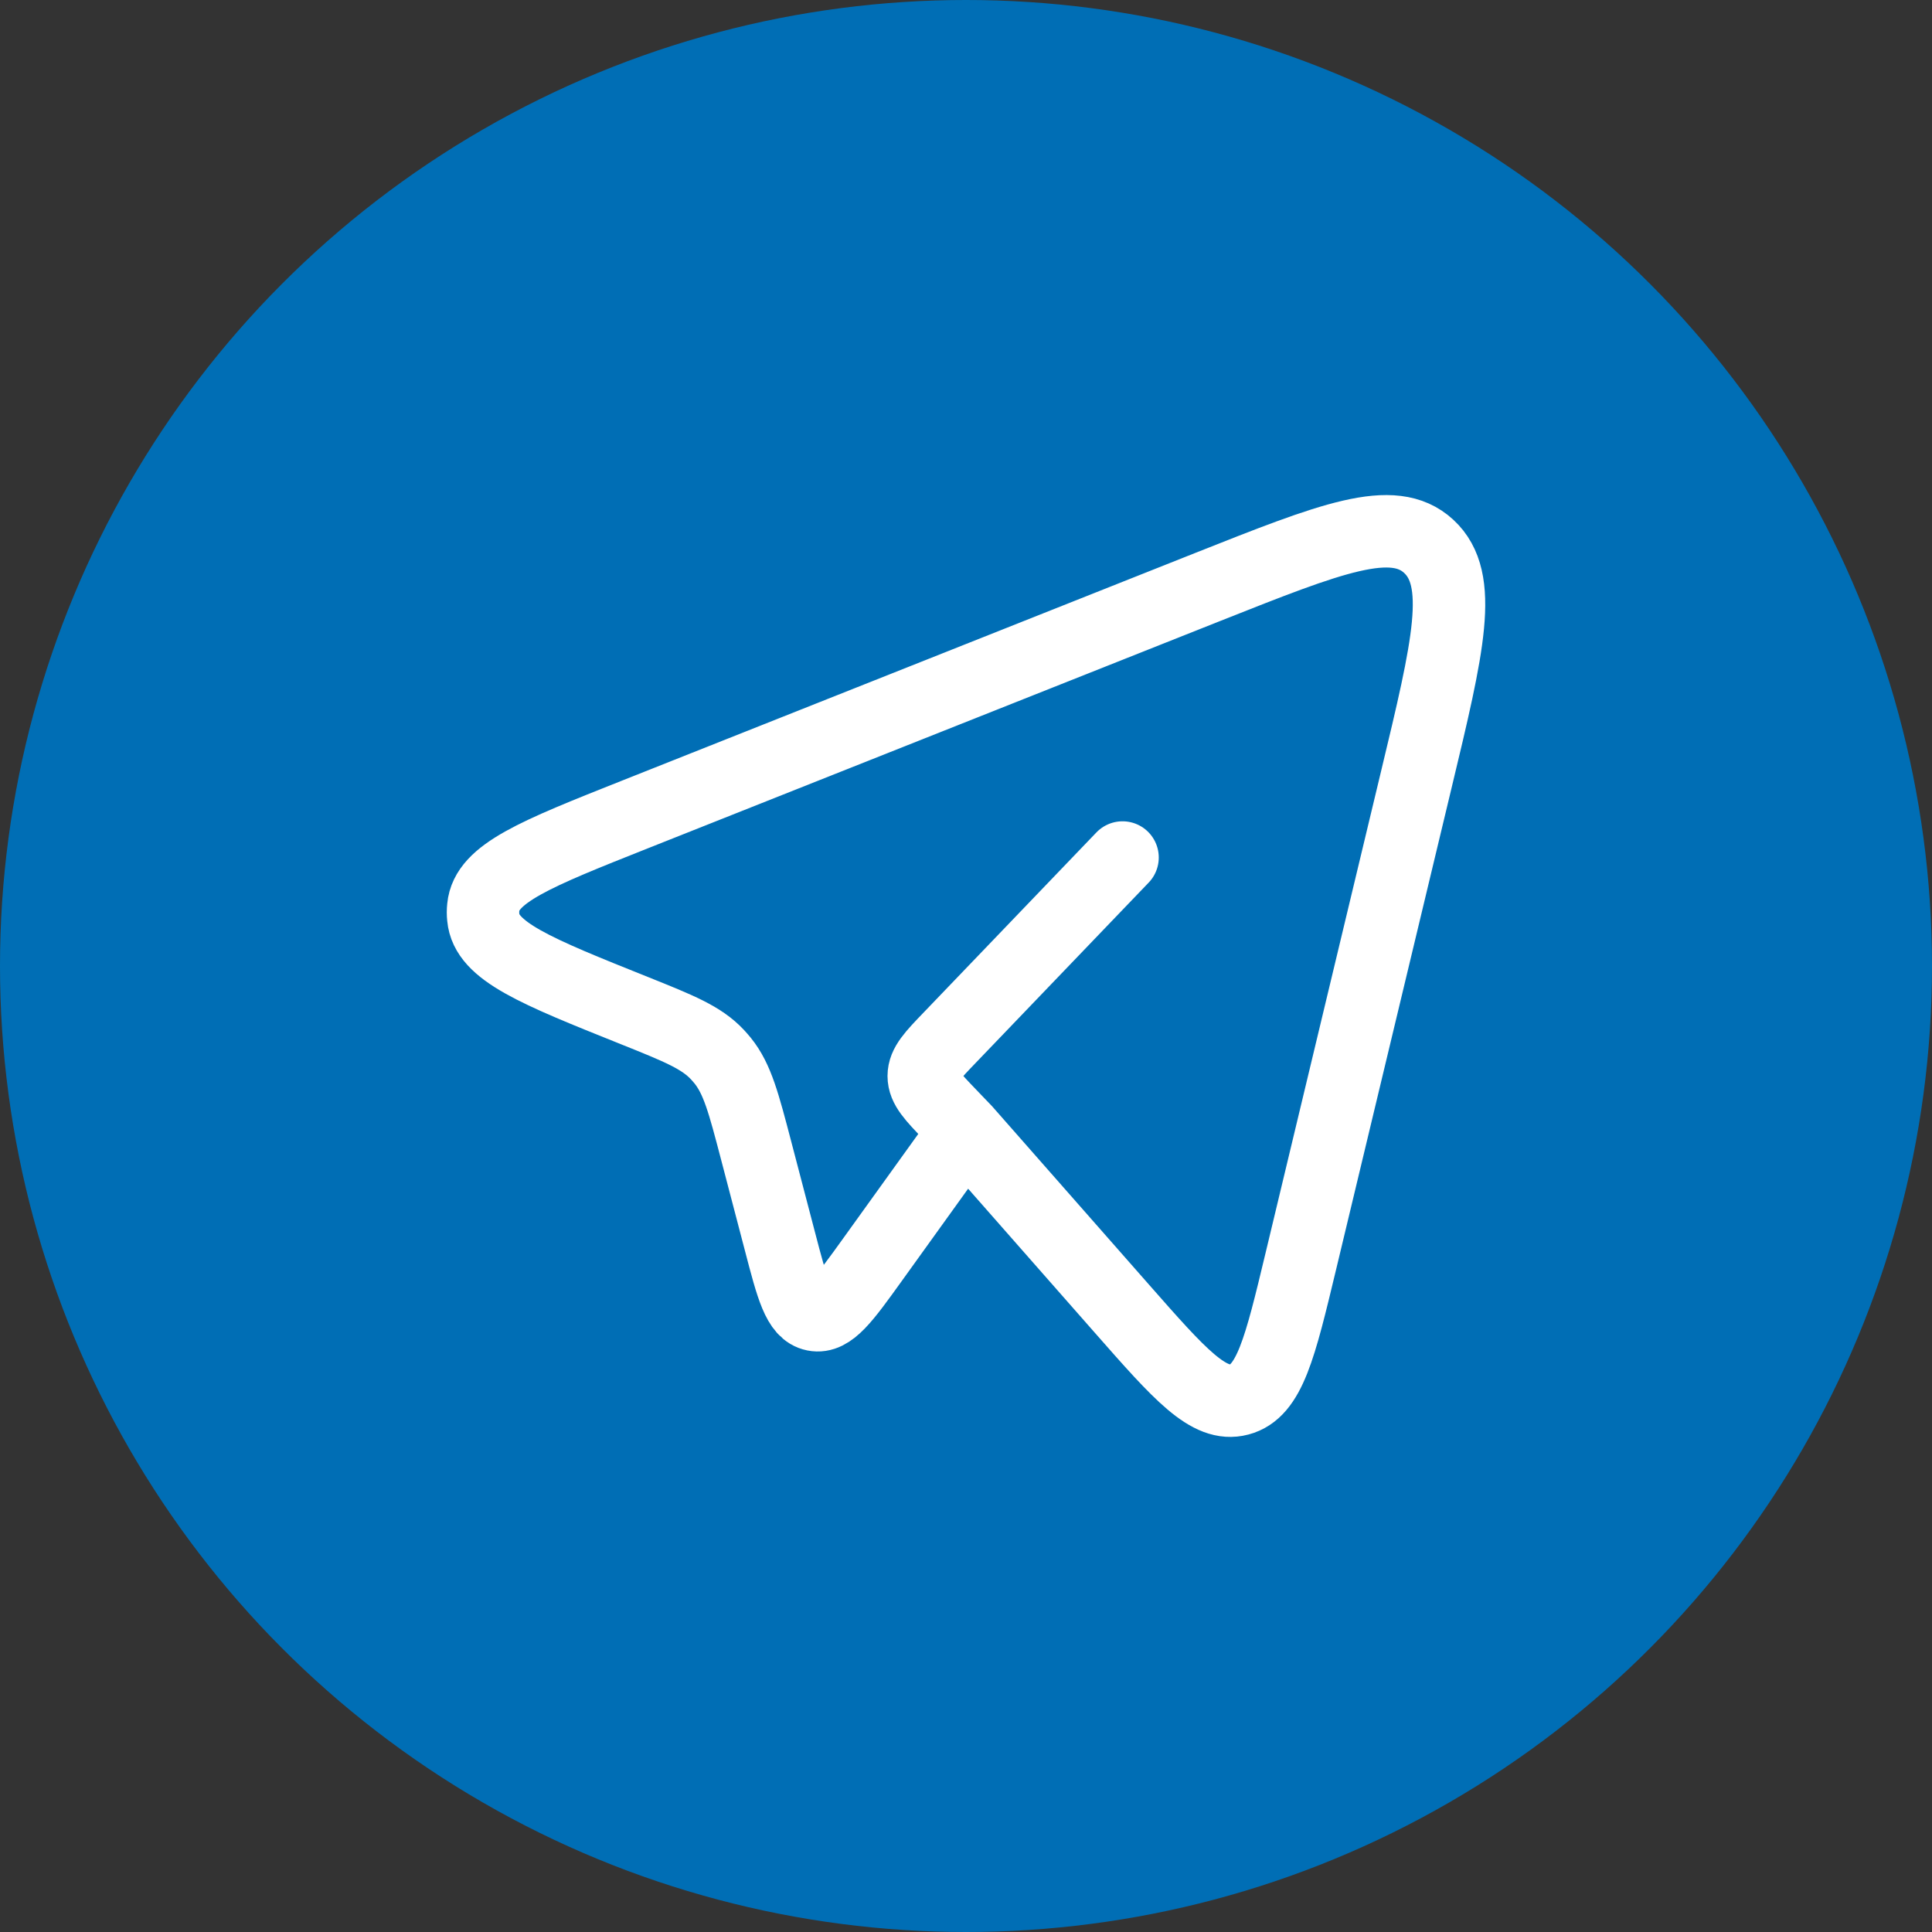
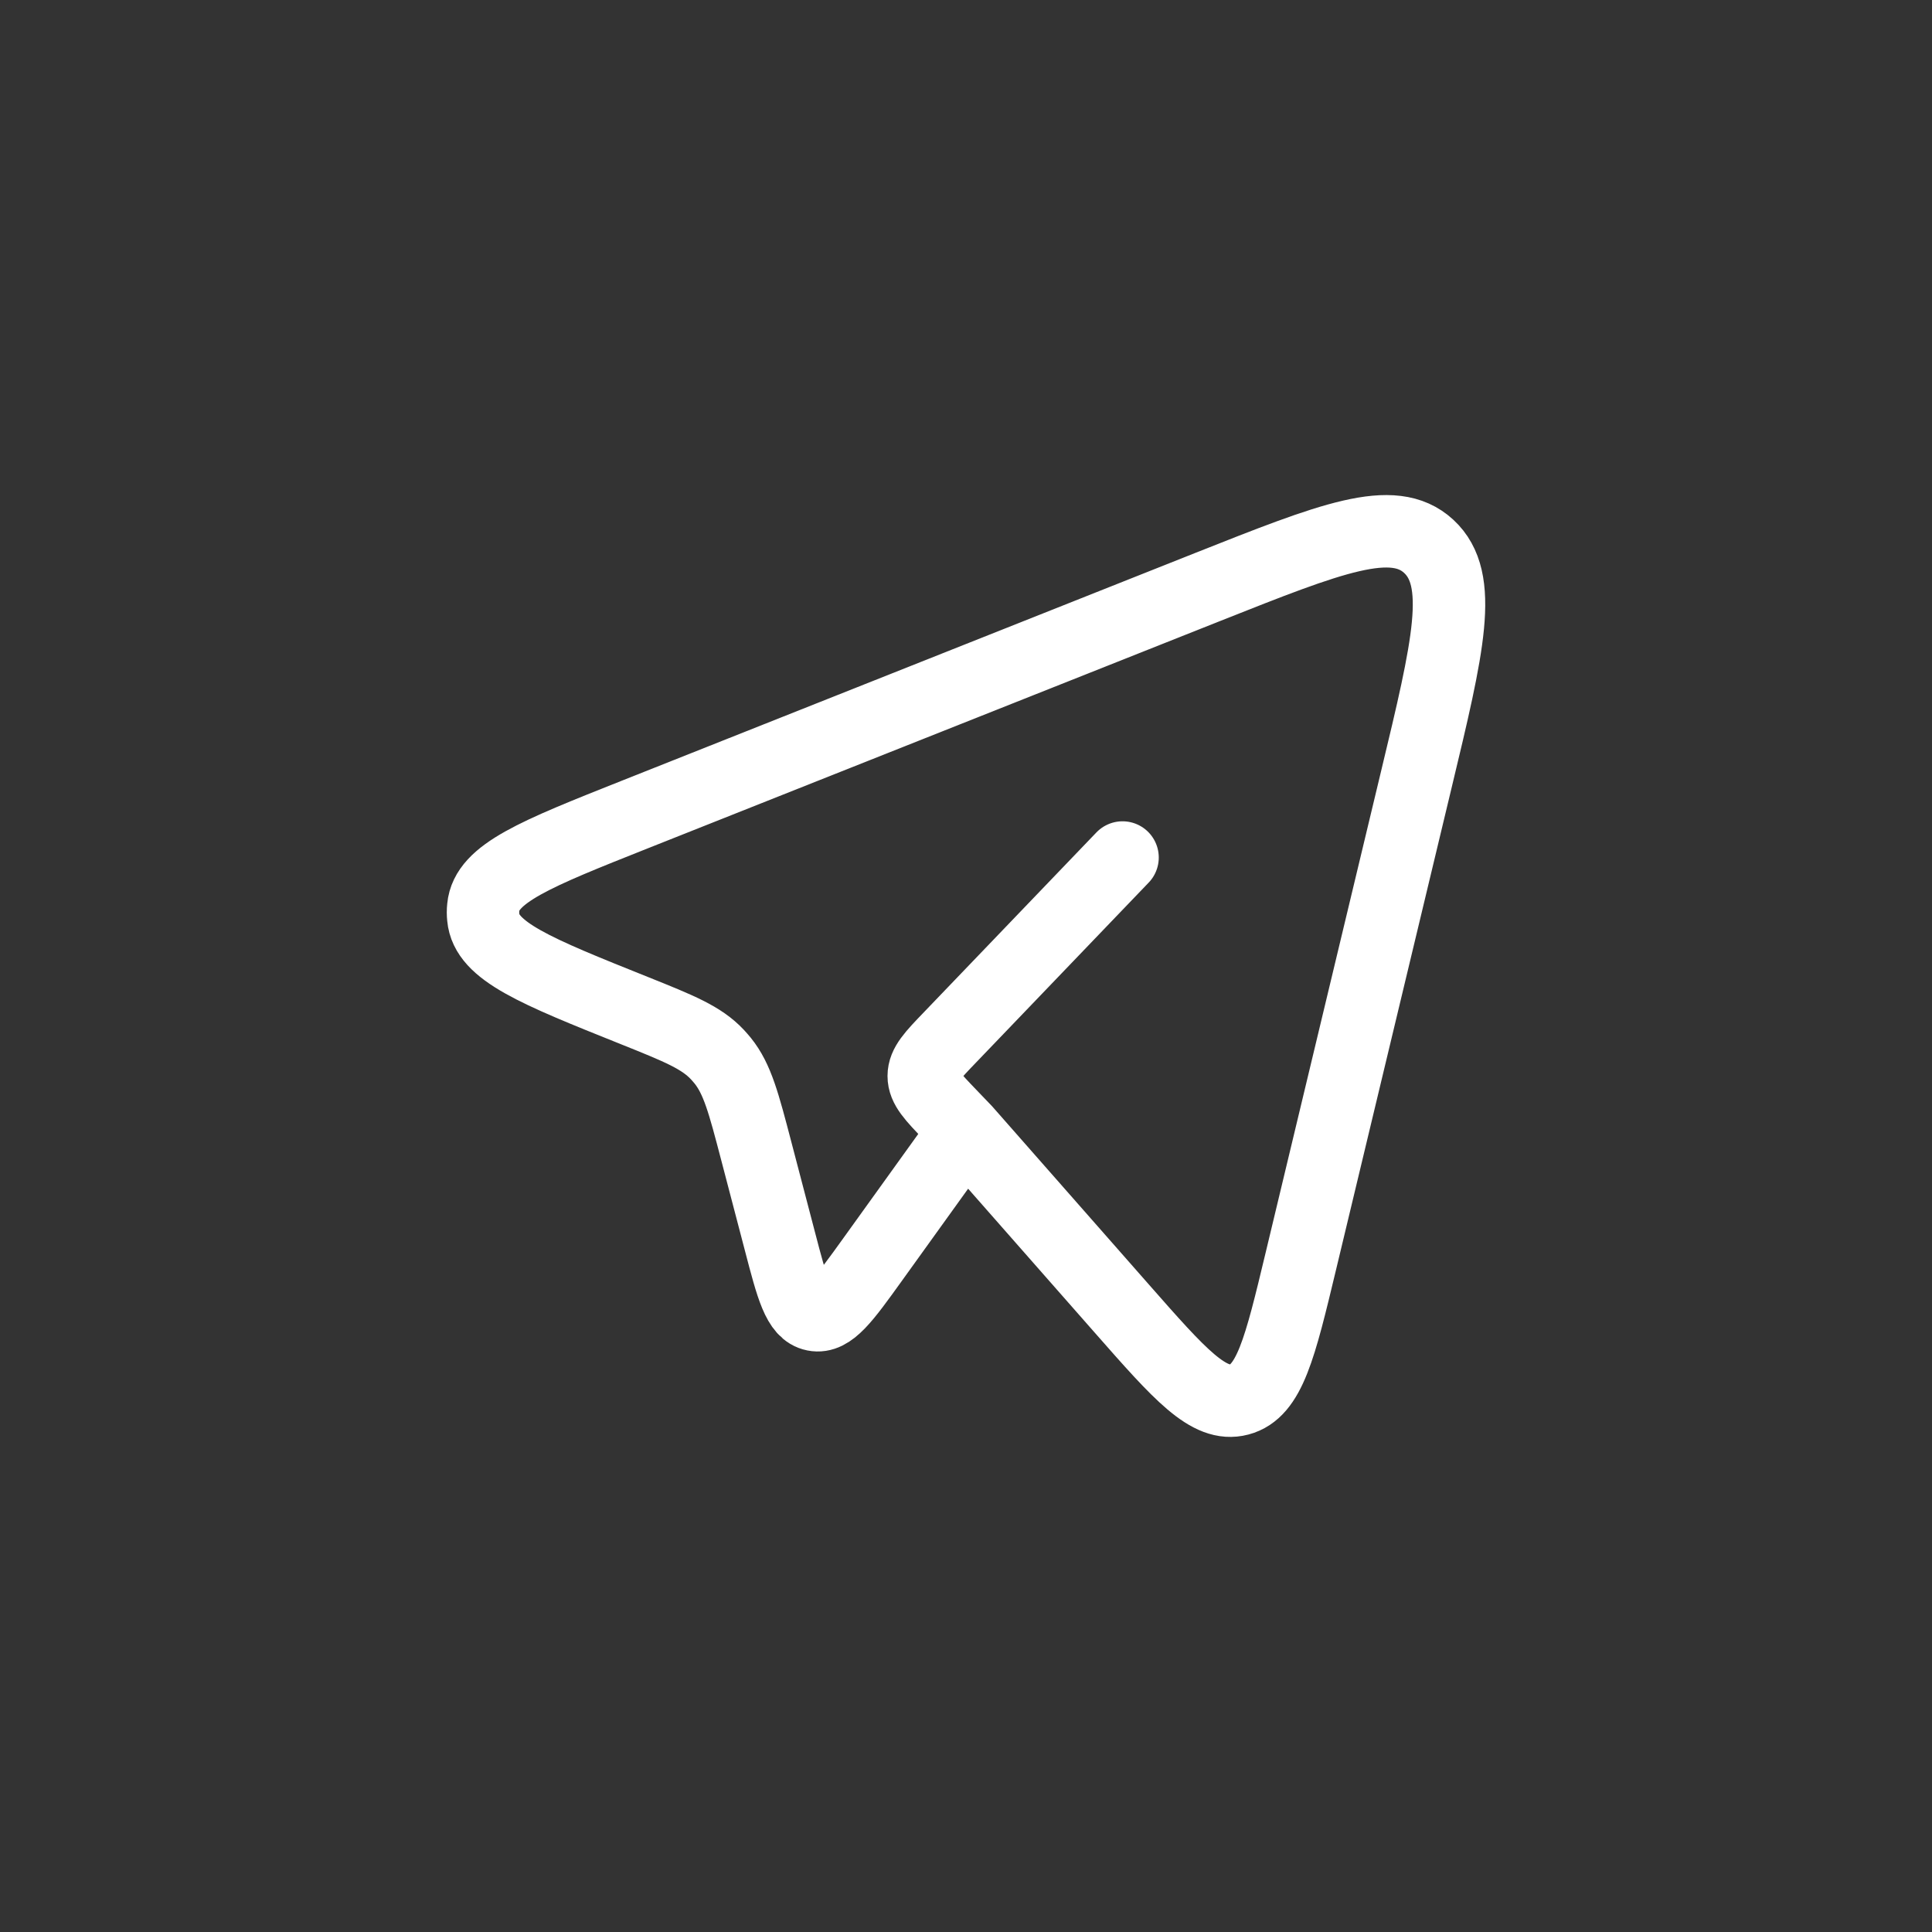
<svg xmlns="http://www.w3.org/2000/svg" width="40" height="40" viewBox="0 0 40 40" fill="none">
  <rect x="0" y="0" width="40" height="40" fill="#333333" stroke="none" />
-   <circle cx="20" cy="20" r="20" fill="#006EB5" />
-   <path d="M19.985 23.408L23.227 27.094C24.427 28.459 25.028 29.142 25.657 28.975C26.285 28.809 26.501 27.911 26.932 26.114L29.322 16.146C29.987 13.378 30.319 11.995 29.581 11.312C28.843 10.629 27.564 11.137 25.006 12.152L13.14 16.865C11.094 17.678 10.071 18.084 10.006 18.782C9.998 18.853 9.998 18.925 10.006 18.996C10.069 19.695 11.09 20.104 13.134 20.923C14.059 21.294 14.522 21.48 14.854 21.835C14.891 21.875 14.927 21.917 14.962 21.959C15.268 22.339 15.398 22.839 15.659 23.835L16.148 25.702C16.401 26.672 16.528 27.158 16.861 27.224C17.194 27.29 17.483 26.888 18.062 26.083L19.985 23.408ZM19.985 23.408L19.668 23.078C19.306 22.7 19.125 22.512 19.125 22.278C19.125 22.044 19.305 21.855 19.668 21.478L23.241 17.754" stroke="white" stroke-width="1.5" stroke-linecap="round" stroke-linejoin="round" />
+   <path d="M19.985 23.408L23.227 27.094C24.427 28.459 25.028 29.142 25.657 28.975C26.285 28.809 26.501 27.911 26.932 26.114L29.322 16.146C29.987 13.378 30.319 11.995 29.581 11.312C28.843 10.629 27.564 11.137 25.006 12.152L13.14 16.865C11.094 17.678 10.071 18.084 10.006 18.782C9.998 18.853 9.998 18.925 10.006 18.996C10.069 19.695 11.09 20.104 13.134 20.923C14.059 21.294 14.522 21.48 14.854 21.835C14.891 21.875 14.927 21.917 14.962 21.959C15.268 22.339 15.398 22.839 15.659 23.835L16.148 25.702C16.401 26.672 16.528 27.158 16.861 27.224C17.194 27.29 17.483 26.888 18.062 26.083ZM19.985 23.408L19.668 23.078C19.306 22.7 19.125 22.512 19.125 22.278C19.125 22.044 19.305 21.855 19.668 21.478L23.241 17.754" stroke="white" stroke-width="1.5" stroke-linecap="round" stroke-linejoin="round" />
</svg>